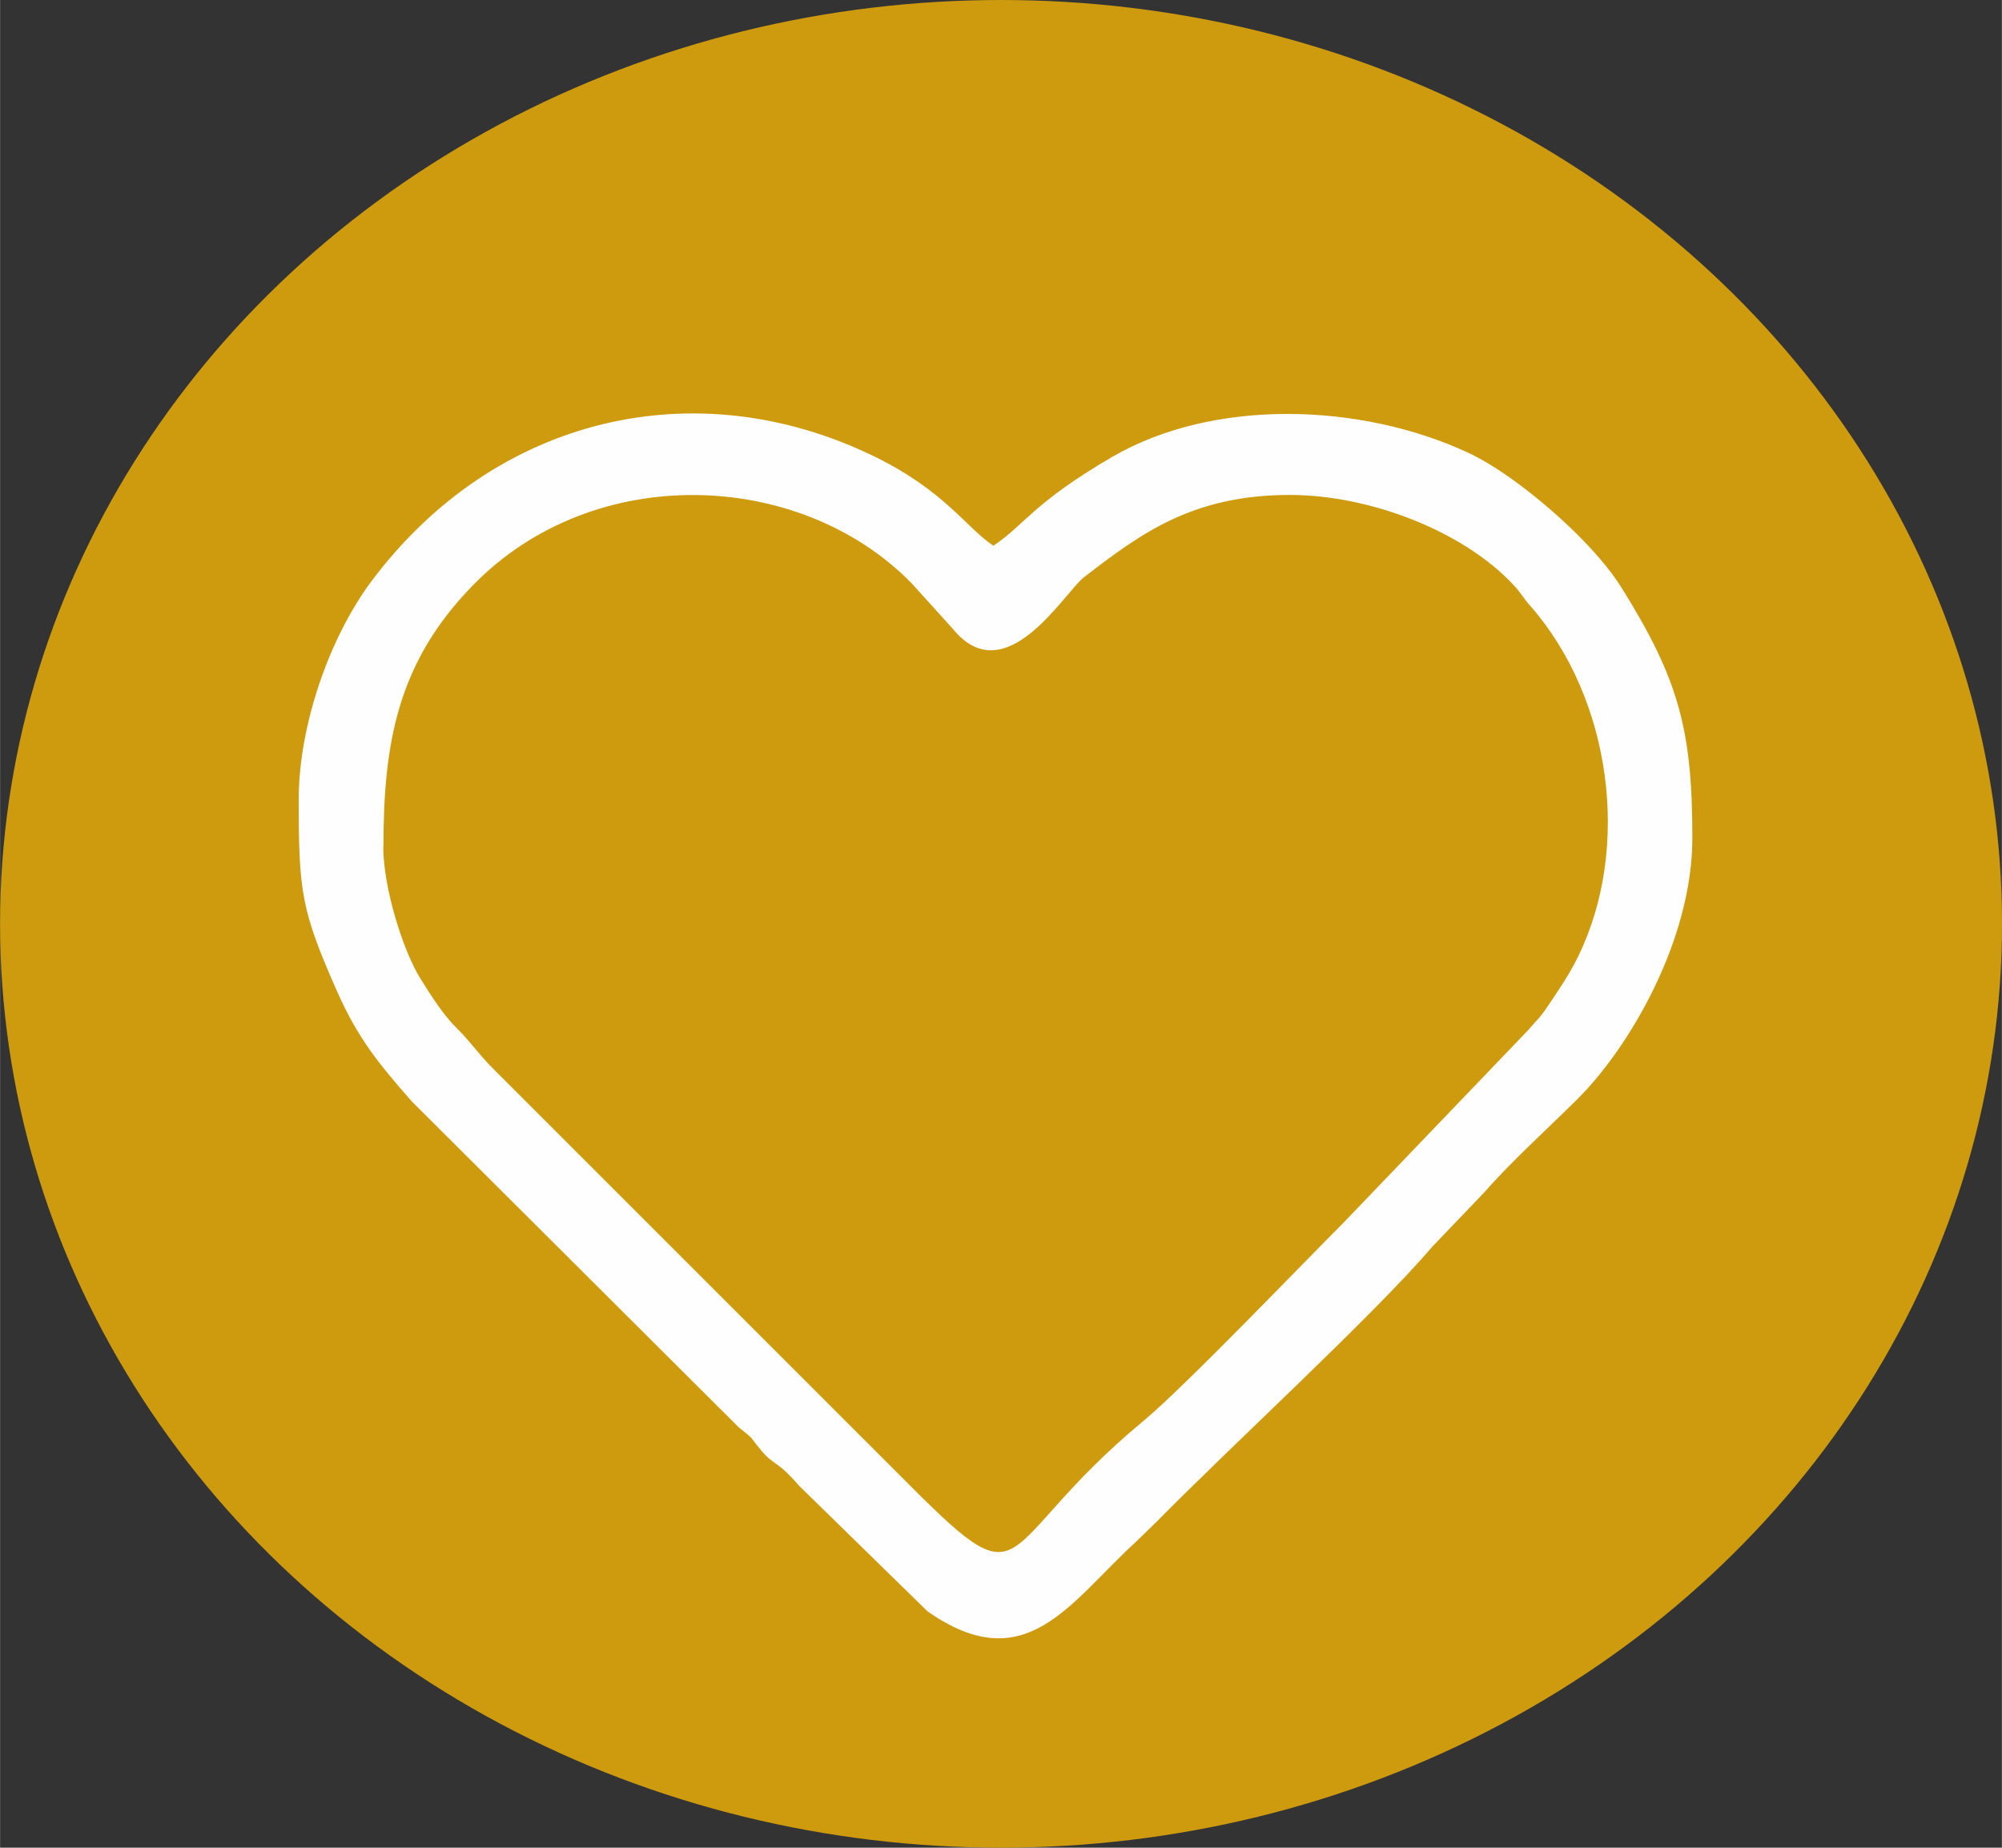
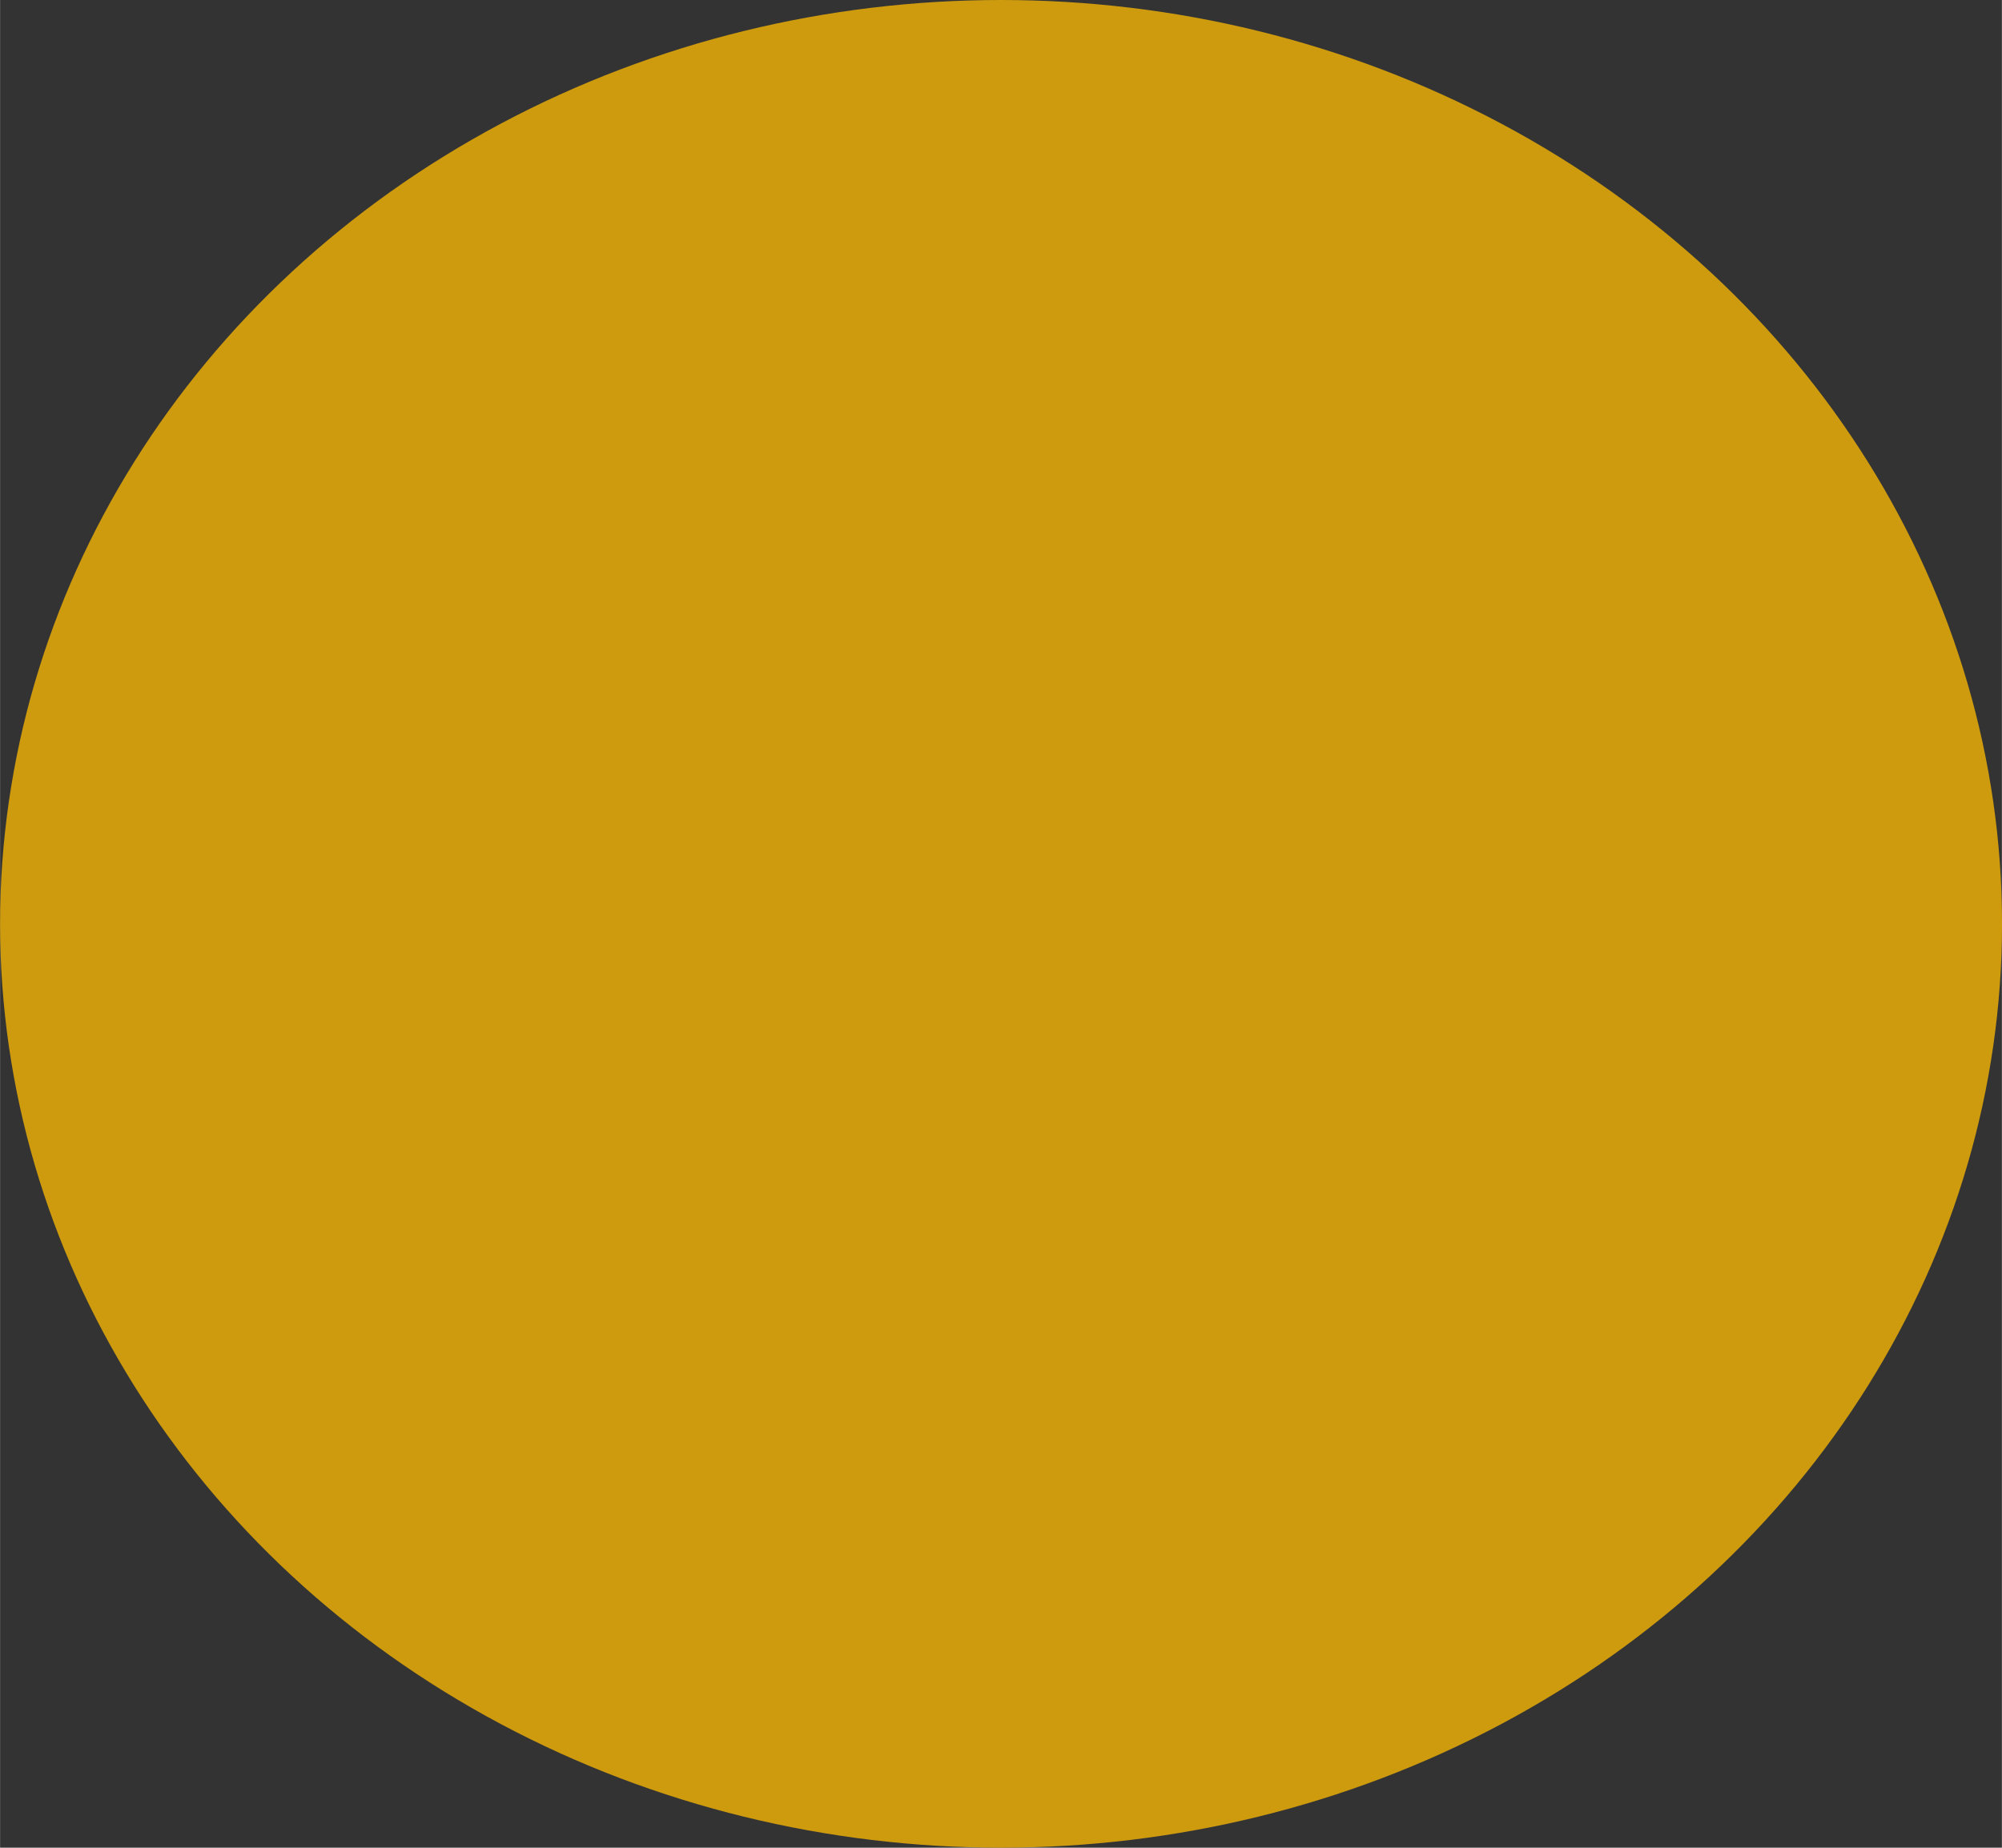
<svg xmlns="http://www.w3.org/2000/svg" xml:space="preserve" width="19.348mm" height="17.859mm" version="1.1" style="shape-rendering:geometricPrecision; text-rendering:geometricPrecision; image-rendering:optimizeQuality; fill-rule:evenodd; clip-rule:evenodd" viewBox="0 0 206.41 190.54">
  <rect x="0" y="0" width="206.41" height="190.54" fill="#333333" stroke="none" />
  <defs>
    <style type="text/css"> .fil1 {fill:#FEFEFE} .fil0 {fill:#CE9B0E} </style>
  </defs>
  <g id="Слой_x0020_1">
    <ellipse class="fil0" cx="103.21" cy="95.27" rx="103.21" ry="95.27" />
-     <path class="fil1" d="M39.53 87.29c0,-10.76 1.49,-19.04 9.27,-26.98 12.46,-12.74 33.62,-11.86 45.07,-0.28 0.06,0.06 0.15,0.16 0.21,0.22l4.15 4.59c5.44,6.69 11.47,-3.72 13.54,-5.32 5.94,-4.59 11.28,-8.48 21.22,-8.48 8.2,0 17.85,3.7 23.05,9.27 0.85,0.91 0.93,1.26 1.75,2.18 8.31,9.48 10.46,24.88 4.91,36.17 -0.97,1.96 -1.94,3.35 -3.15,5.15 -0.86,1.27 -1.04,1.29 -1.97,2.4l-19.03 19.85c-4.39,4.39 -16.31,16.84 -20.62,20.44 -0.07,0.06 -0.17,0.14 -0.24,0.2 -15.33,12.78 -11.34,19.01 -23.7,6.66l-43.02 -43.02c-1.57,-1.55 -2.33,-2.77 -3.93,-4.36 -1.41,-1.4 -2.59,-3.3 -3.69,-5.05 -1.73,-2.74 -3.84,-9.27 -3.84,-13.63zm-8.74 -4.8c0,9.47 0.28,11.42 3.92,19.66 2.15,4.87 4.3,7.52 7.76,11.45l33.68 33.58c1.73,1.37 1.01,0.81 2.37,2.44 1.29,1.54 1.55,0.92 3.85,3.58l13.25 12.96c10.11,7.09 14.62,-0.85 21.39,-7.06l2.22 -2.15c7.82,-7.96 22.38,-21.28 28.42,-28.36l5.34 -5.58c2.82,-3.22 6.49,-6.53 9.6,-9.62 5.4,-5.33 11.9,-16.45 11.9,-26.97 0,-11.18 -1.41,-16.39 -7.33,-25.86 -1.19,-1.9 -2.99,-3.91 -4.57,-5.48 -2.9,-2.88 -7.5,-6.67 -11.25,-8.41 -11.06,-5.13 -26.2,-5.64 -36.67,0.45 -8.14,4.74 -9,6.98 -12.25,9.16 -2.8,-1.87 -5.03,-5.66 -12.22,-9.18 -18.48,-9.04 -39.17,-4.14 -51.87,12.79 -4.35,5.8 -7.54,14.89 -7.54,22.59z" />
  </g>
</svg>